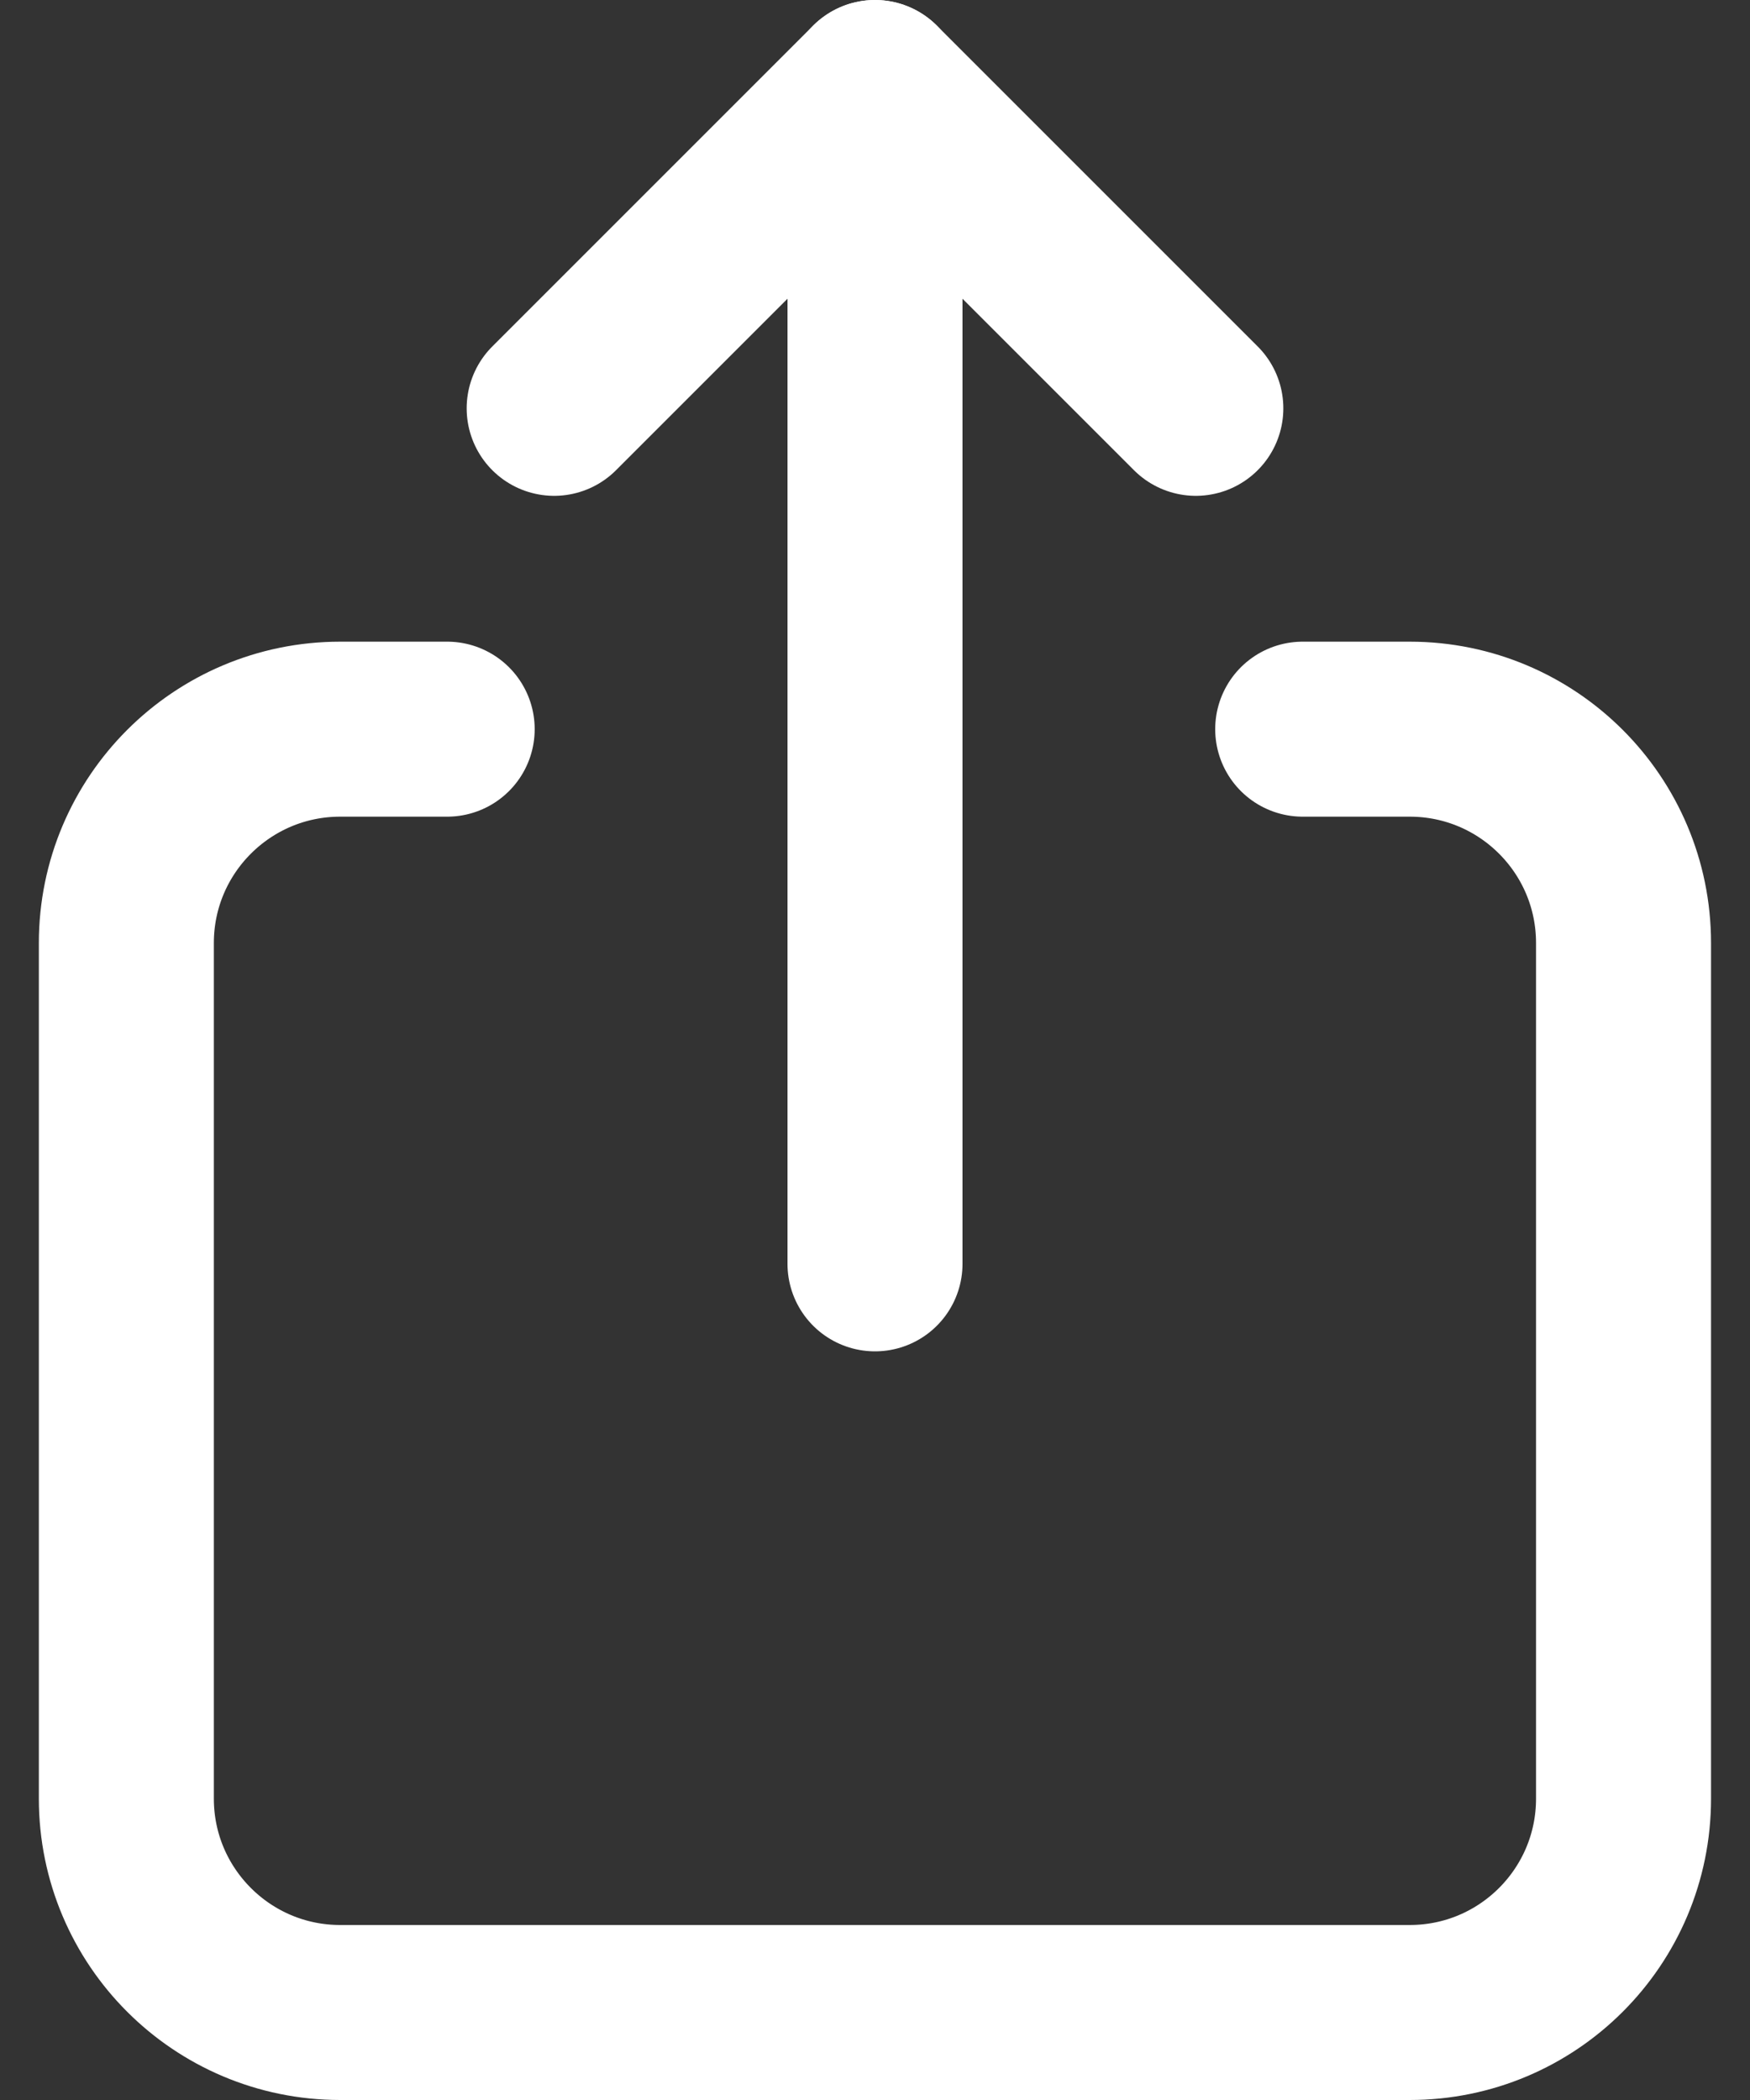
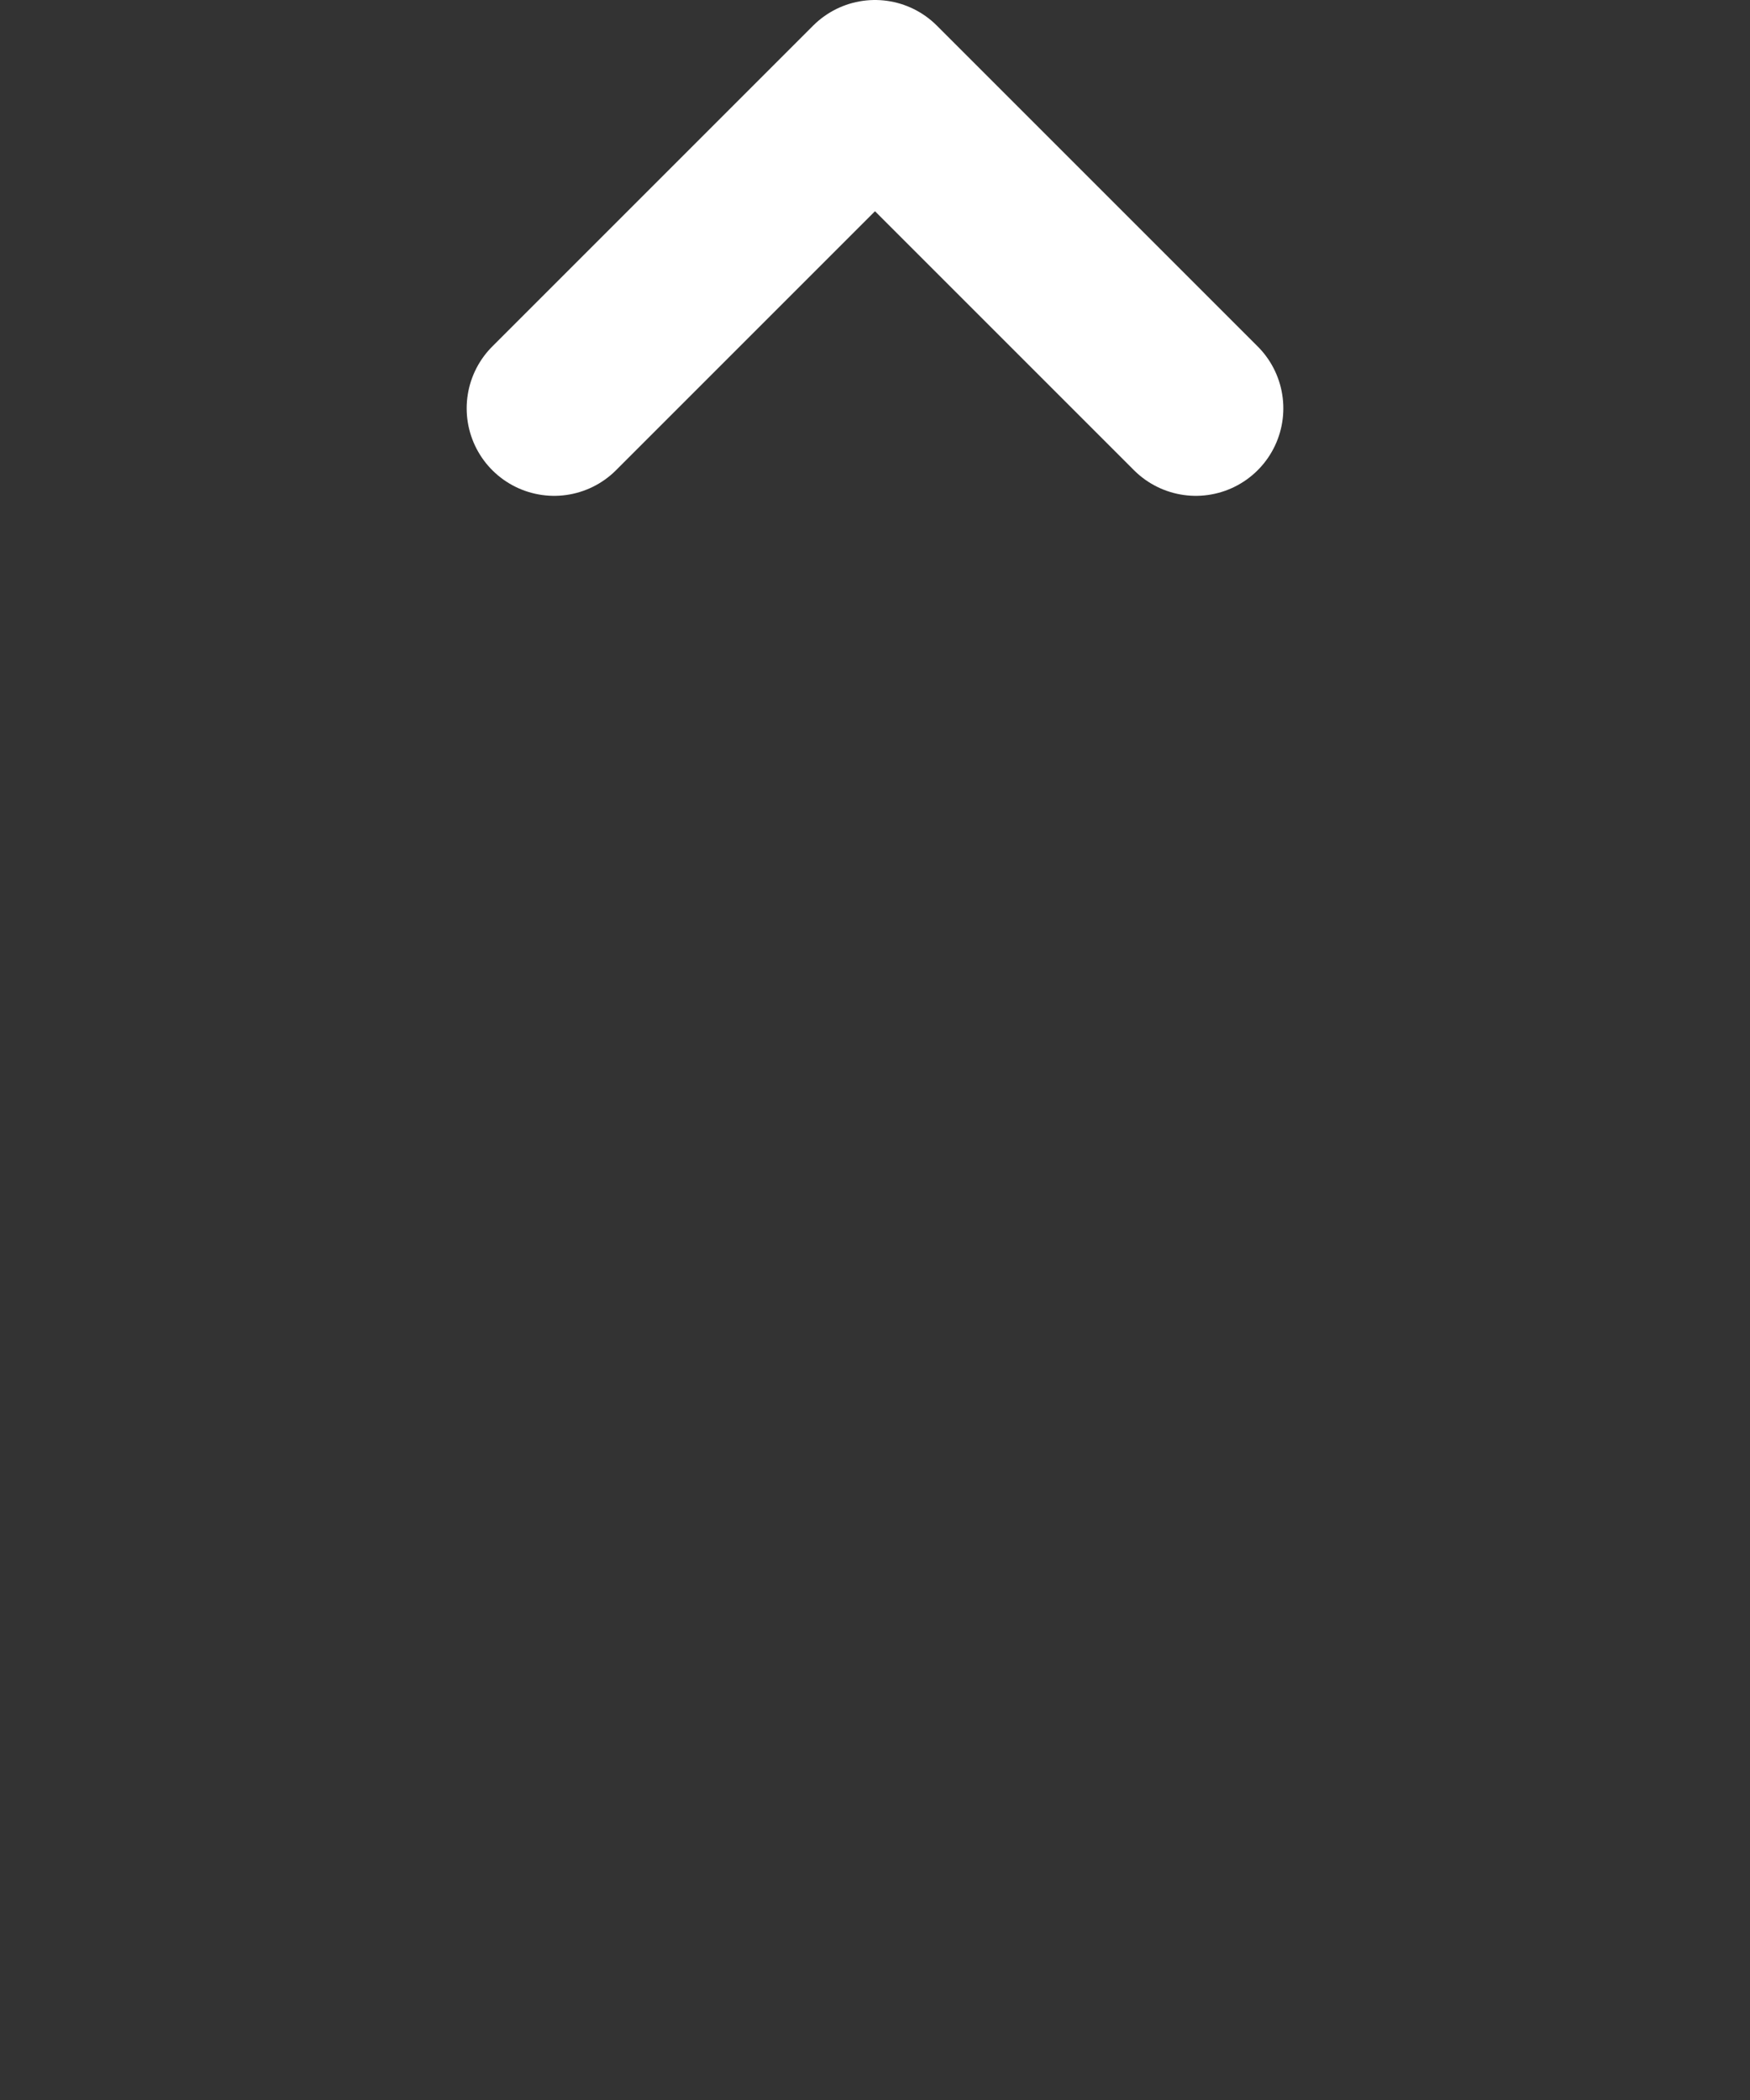
<svg xmlns="http://www.w3.org/2000/svg" width="15px" height="18px" viewBox="0 0 15 18" version="1.1">
  <rect x="0" y="0" width="15" height="18" fill="#333333" stroke="none" />
  <title>Group</title>
  <g id="Symbols" stroke="none" stroke-width="1" fill="none" fill-rule="evenodd" stroke-linecap="round" stroke-linejoin="round">
    <g id="share-icon" transform="translate(-13, -11)" stroke="#FFFFFF" stroke-width="1.5">
      <g id="Group" transform="translate(14.083, 11.75)">
-         <path d="M2.75,5.5 L1.833,5.5 C0.821,5.5 0,6.321 0,7.333 L0,14.667 C0,15.679 0.821,16.5 1.833,16.5 L11,16.5 C12.013,16.5 12.833,15.679 12.833,14.667 L12.833,7.333 C12.833,6.321 12.013,5.5 11,5.5 L10.083,5.5" id="Path" />
-         <line x1="6.417" y1="10.083" x2="6.417" y2="0" id="Path" />
        <polyline id="Path" points="3.667 2.75 6.417 0 9.167 2.75" />
      </g>
    </g>
  </g>
</svg>